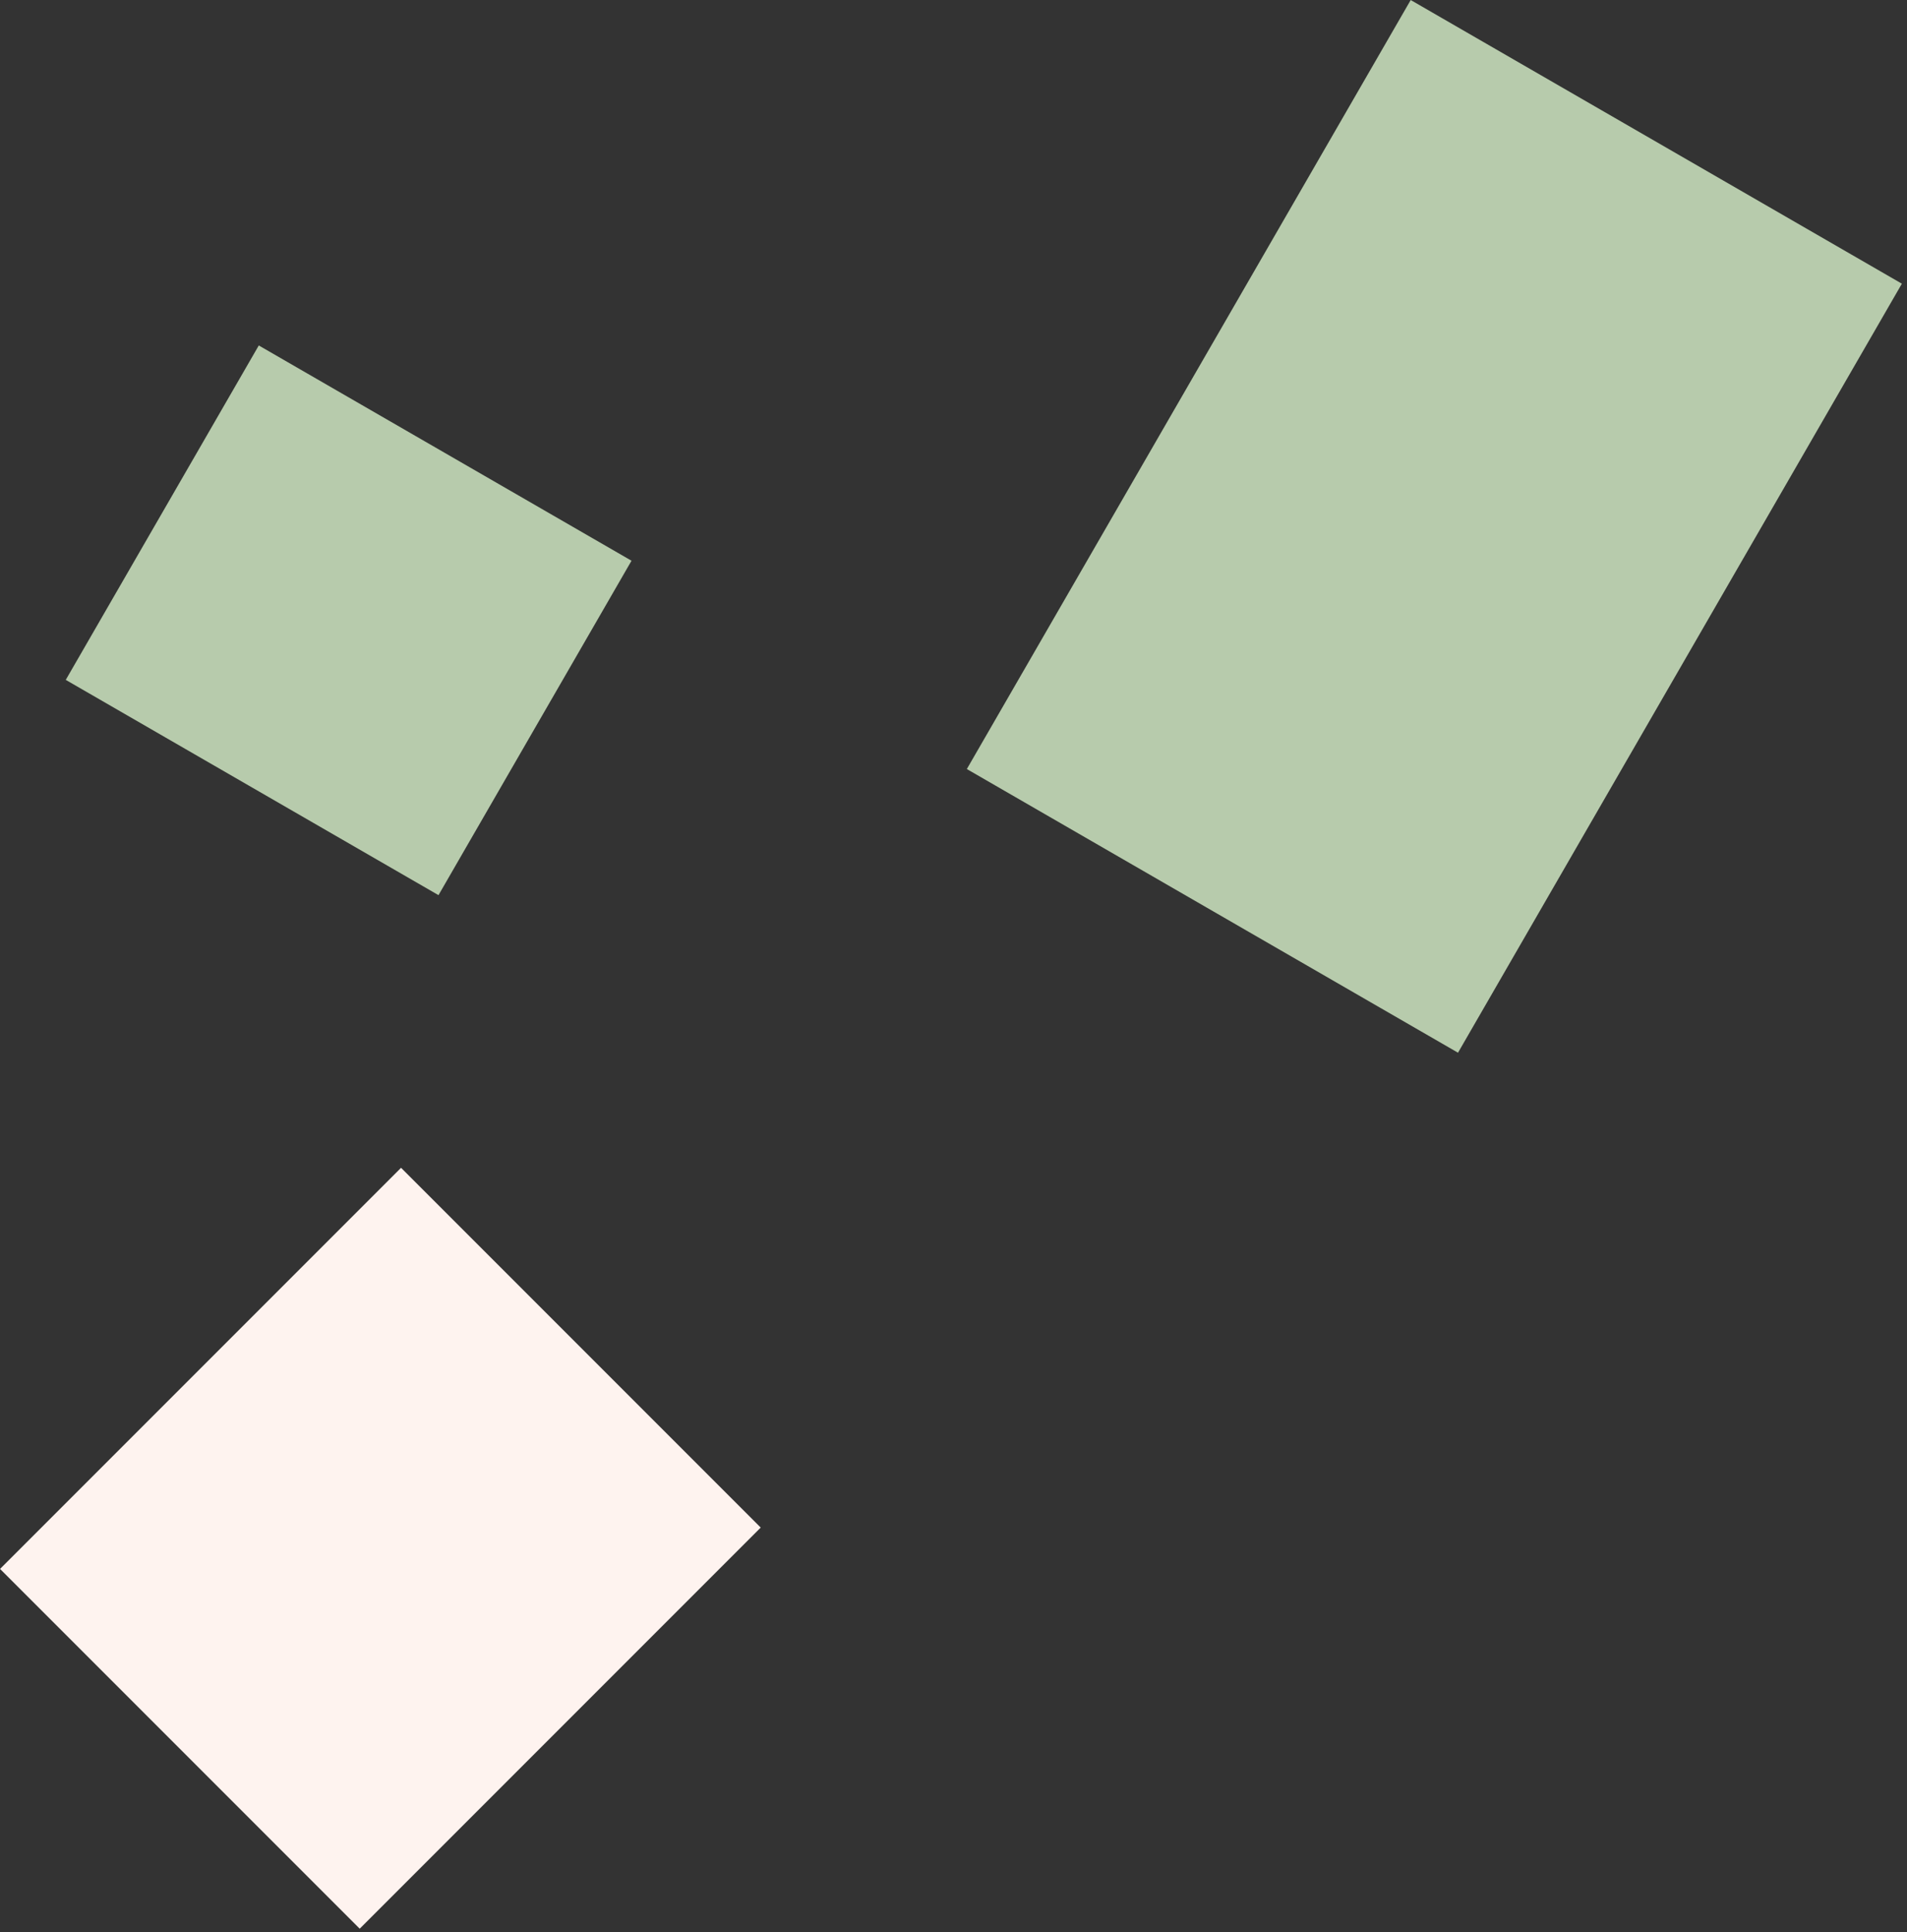
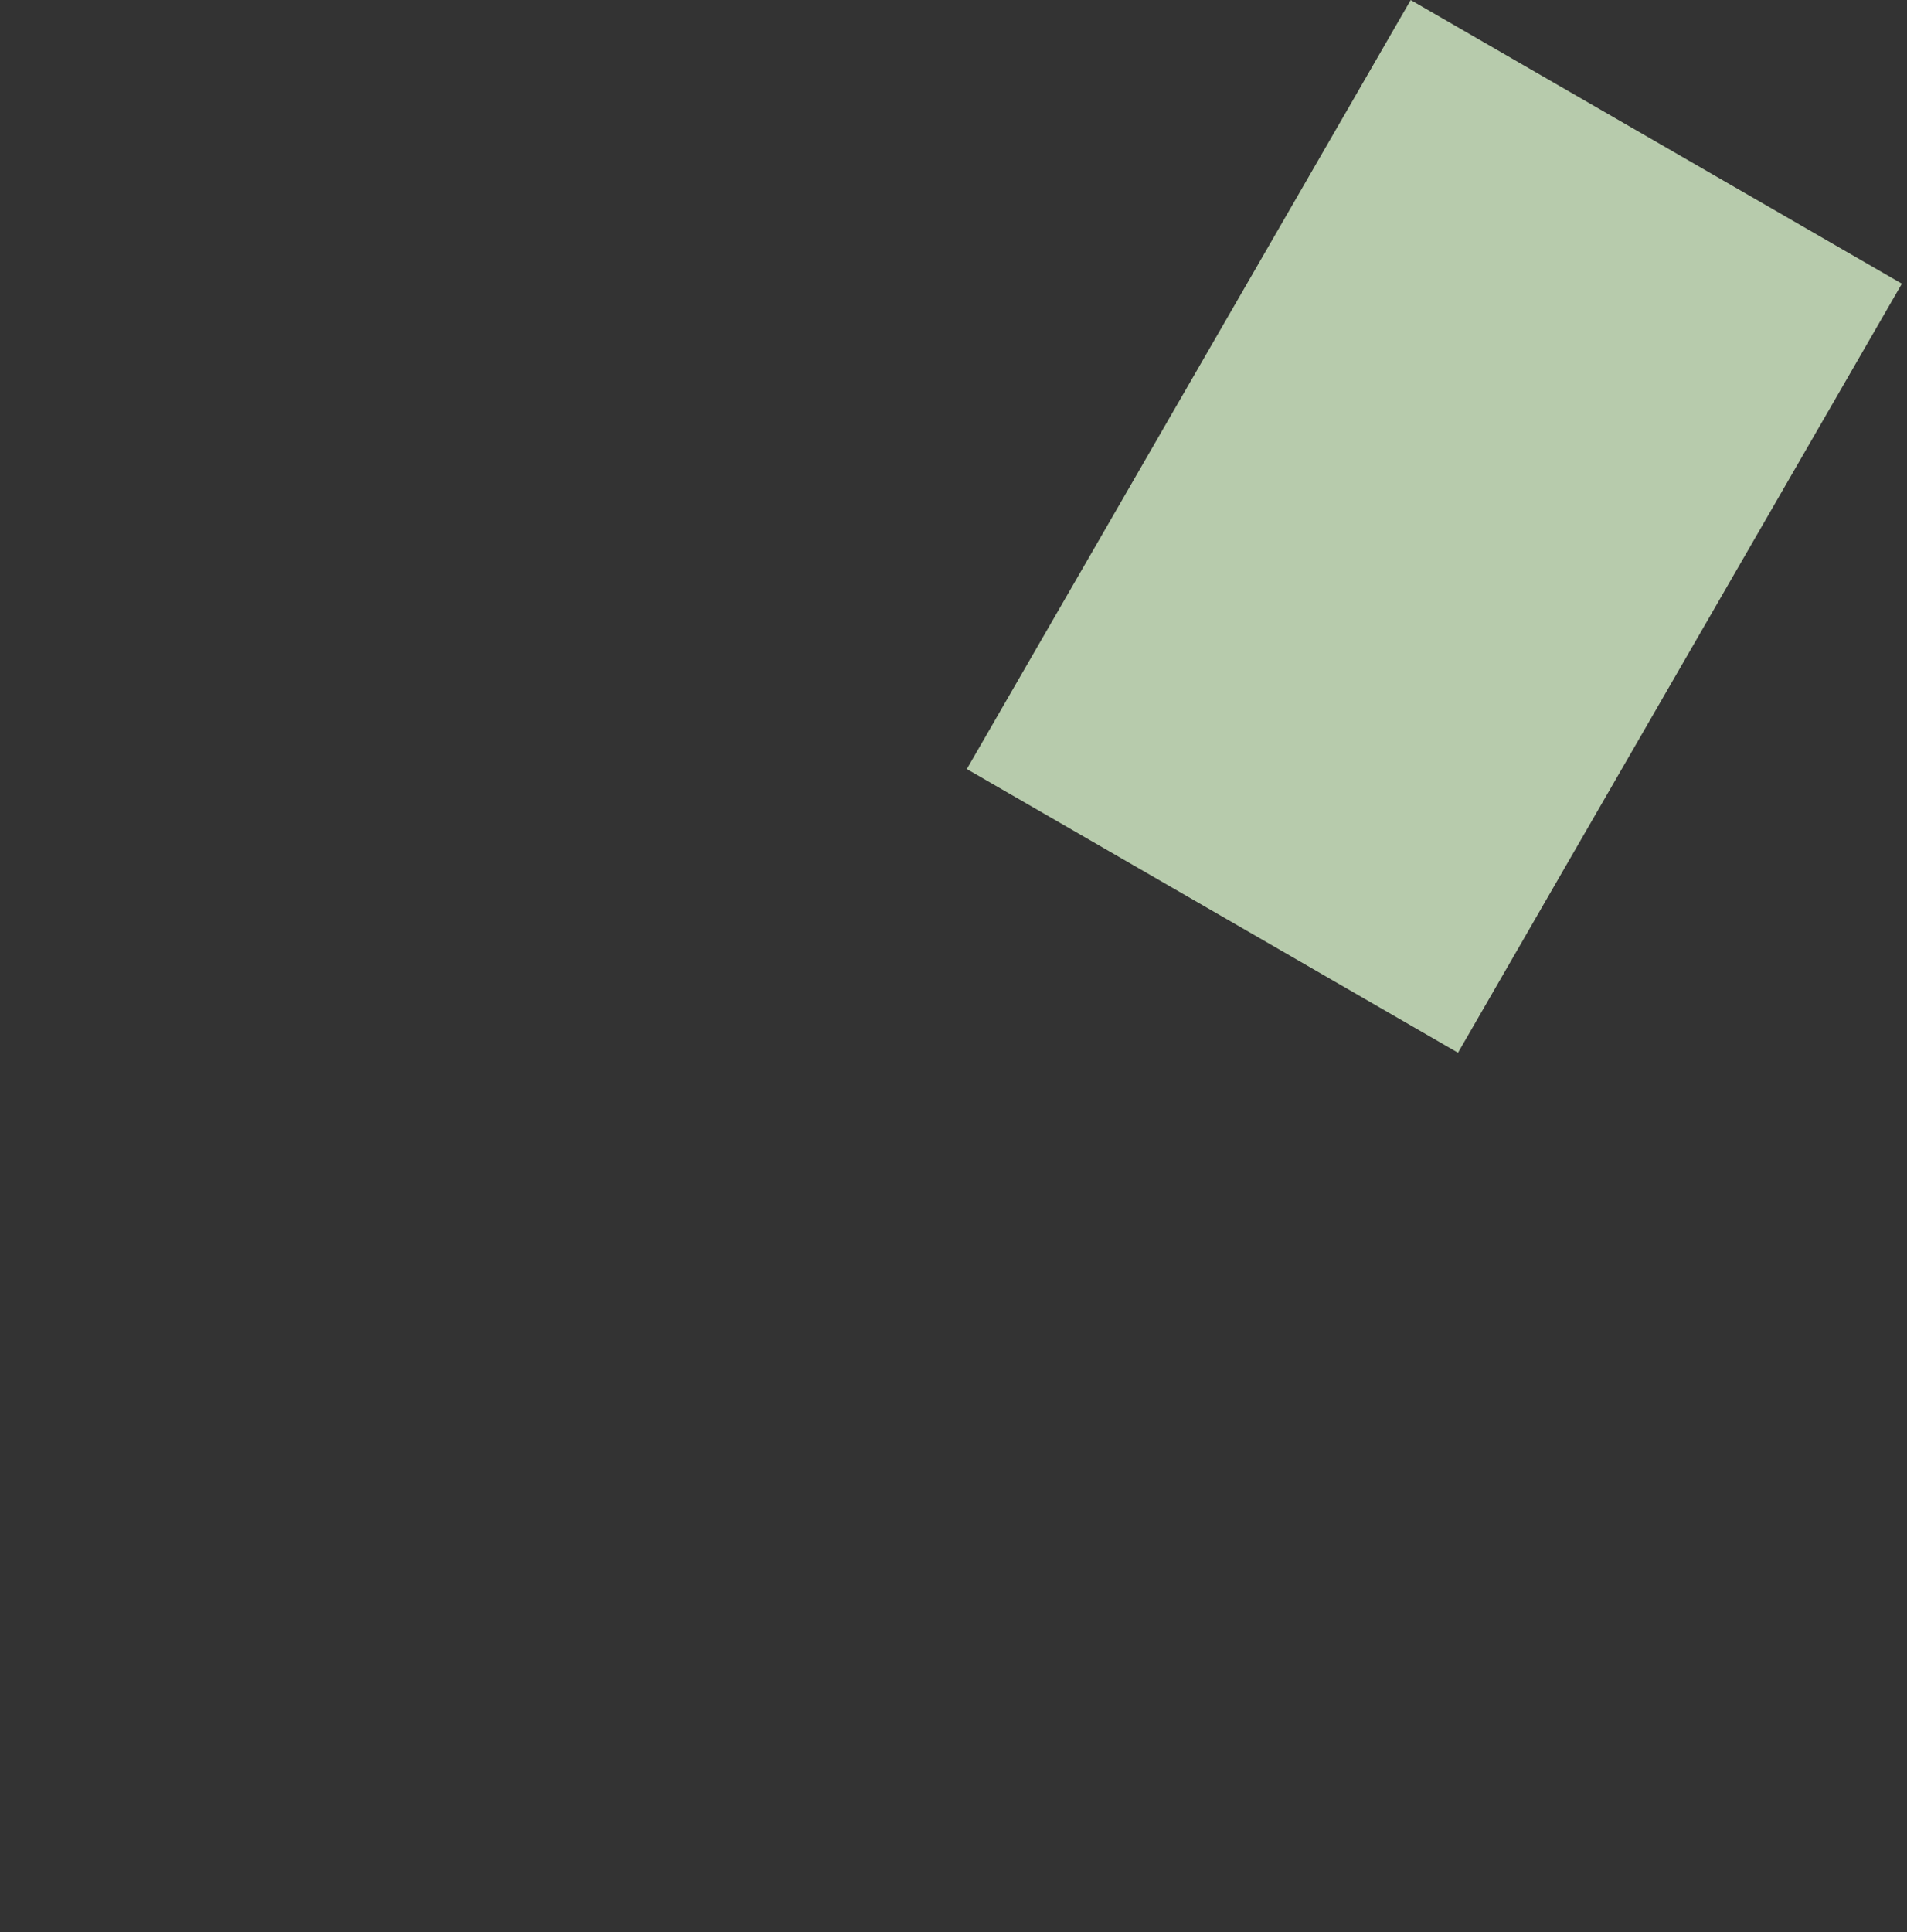
<svg xmlns="http://www.w3.org/2000/svg" width="232" height="235" viewBox="0 0 232 235" fill="none">
  <rect x="0" y="0" width="232" height="235" fill="#333333" stroke="none" />
  <rect width="69" height="108" transform="matrix(0.866 0.5 0.5 -0.866 117.622 93.531)" fill="#B7CBAC" />
-   <rect width="69" height="61.888" transform="matrix(0.707 -0.707 -0.707 -0.707 43.761 234.566)" fill="#FEF3EF" />
-   <rect width="52.362" height="46.965" transform="matrix(0.866 0.5 0.5 -0.866 8 82.687)" fill="#B7CBAC" />
</svg>